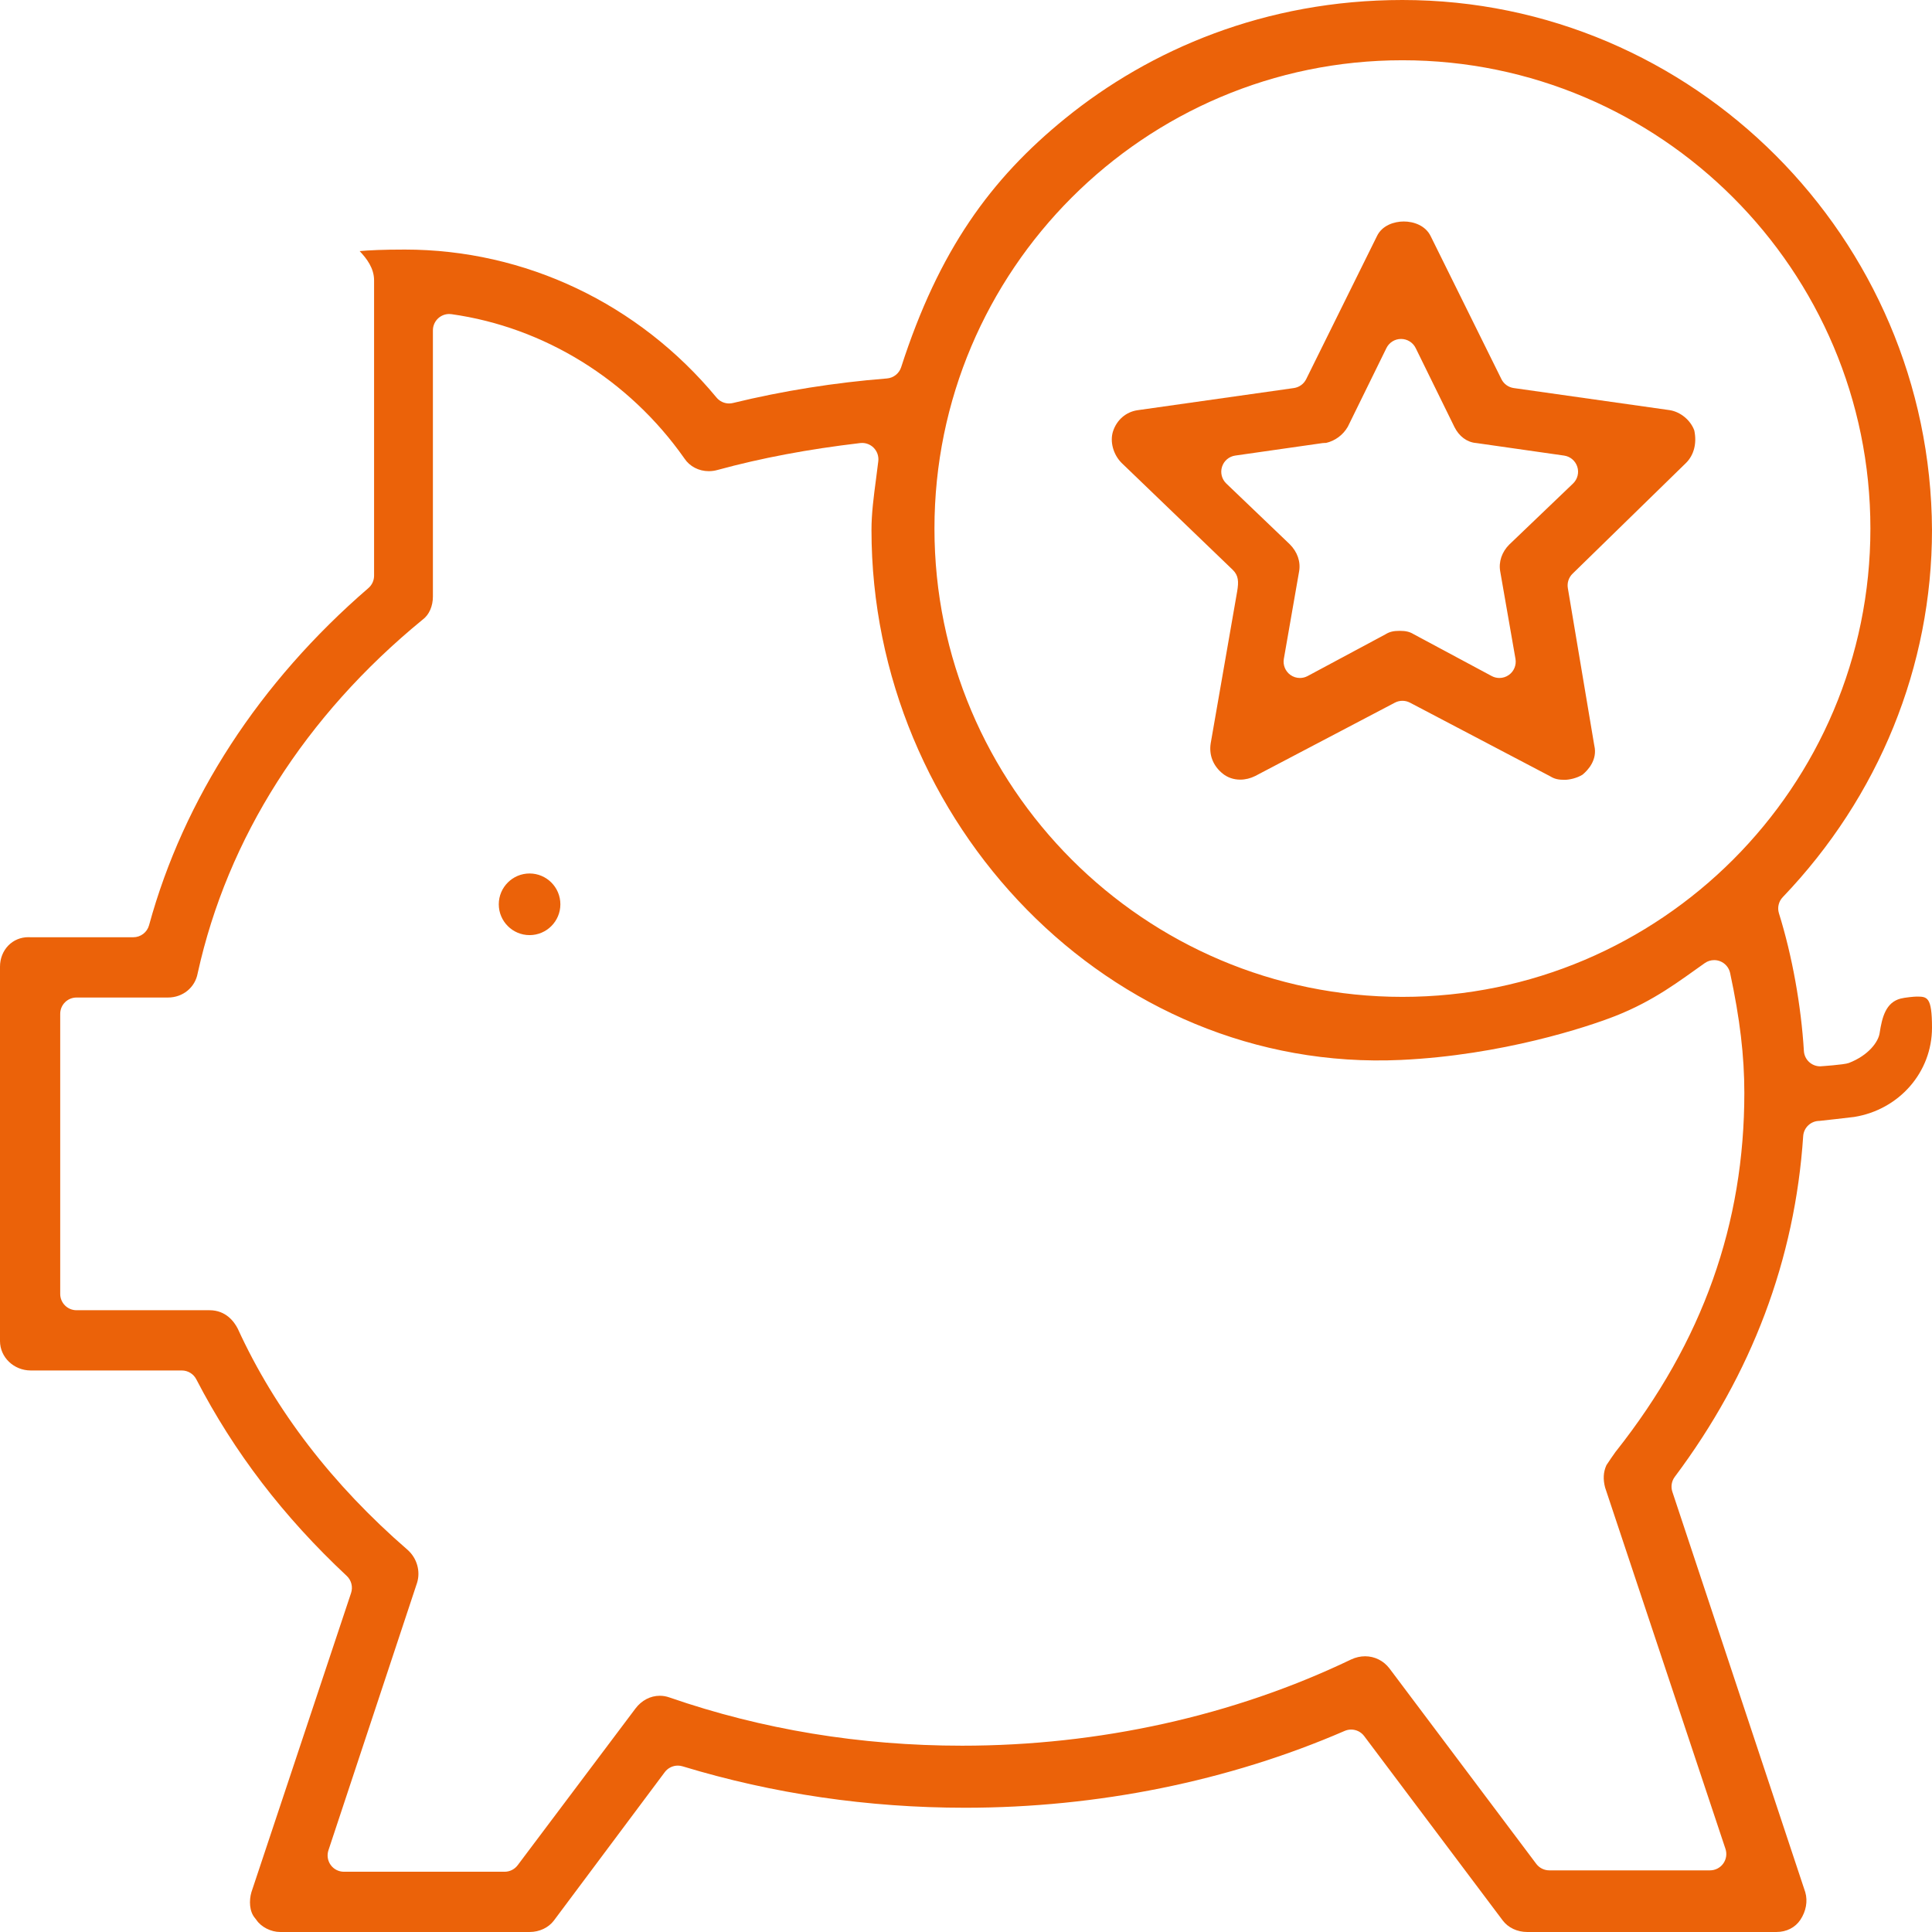
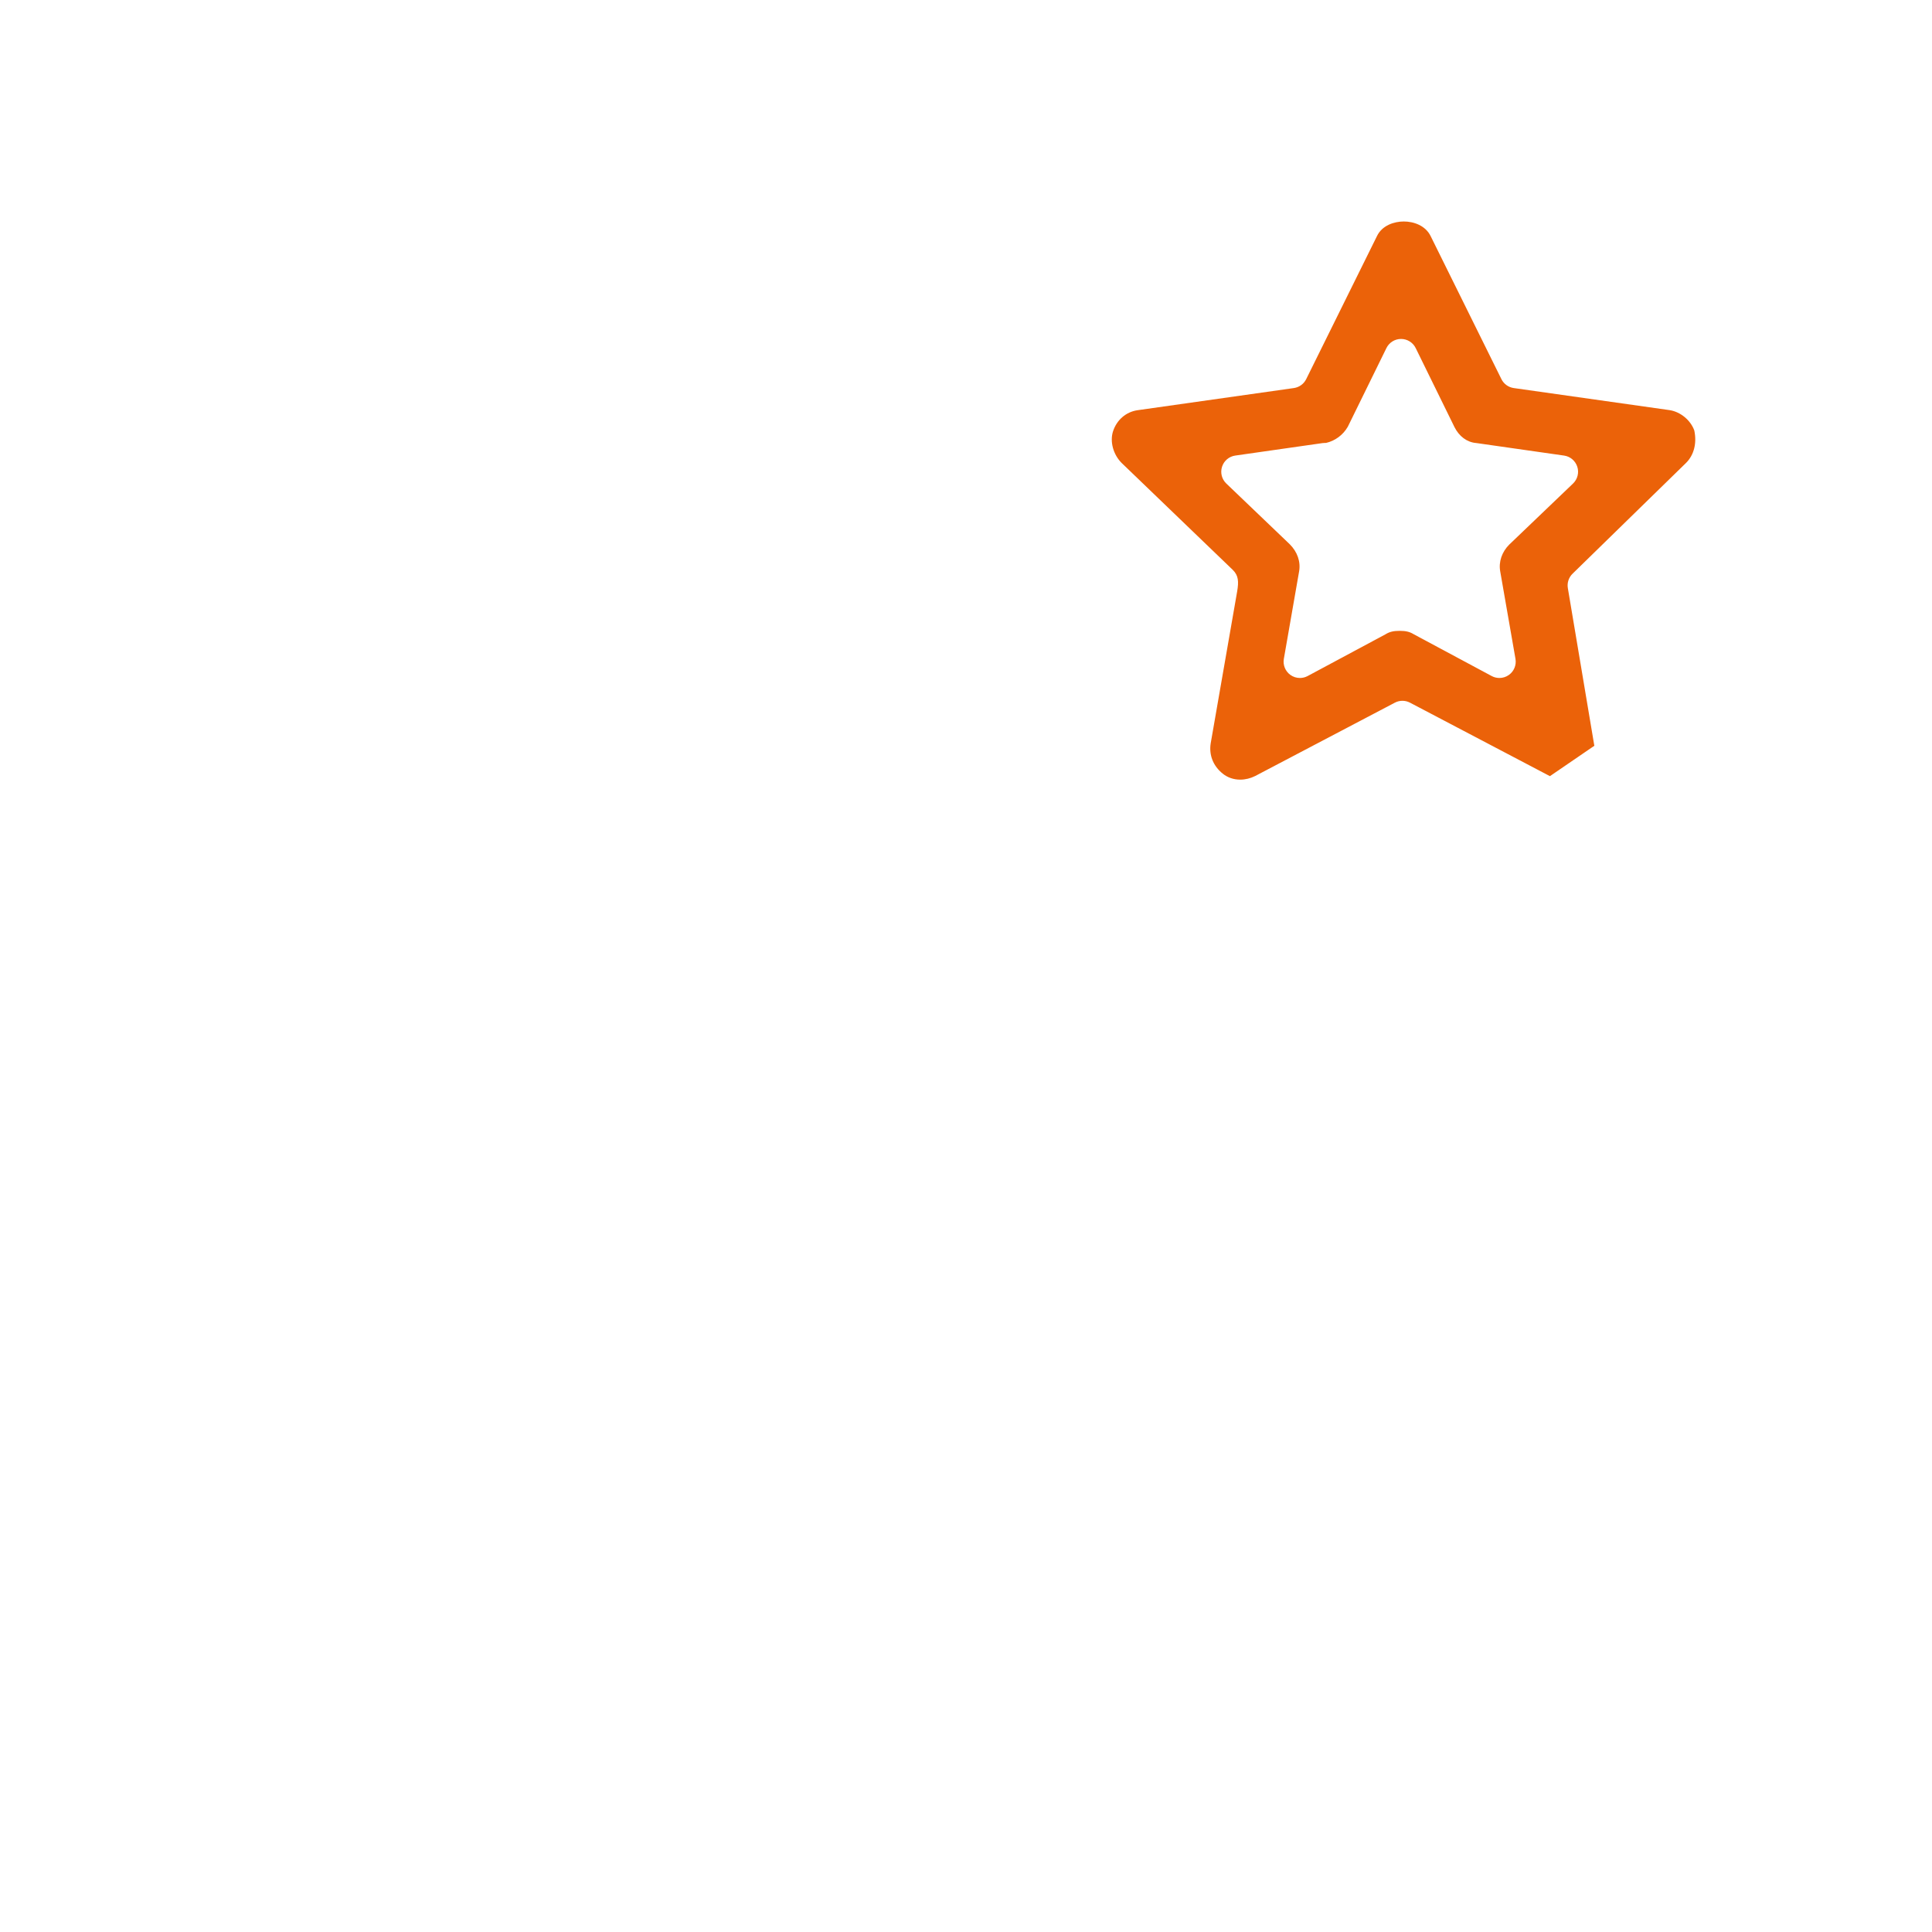
<svg xmlns="http://www.w3.org/2000/svg" id="Ebene_1" data-name="Ebene 1" version="1.1" viewBox="0 0 240.945 240.945">
  <g id="Vergünstigungen">
    <g>
-       <path d="M240.945,128.167c0-3.88-.606-3.88-1.934-3.88-.271,0-1.465.11-1.997.253-1.797.485-2.287,2.23-2.605,4.325-.157,1.033-1.329,2.729-3.834,3.701-.584.226-3.577.418-3.577.418-1.075,0-1.965-.838-2.03-1.912-.338-5.586-1.444-11.832-3.111-17.169-.221-.708-.04-1.479.472-2.015,12.004-12.542,18.614-28.807,18.614-45.797C240.777,29.653,211.15,0,174.901,0,157.771,0,143.388,6.205,132.848,14.766c-9.305,7.559-15.76,16.454-20.462,31.028-.253.785-.954,1.339-1.775,1.404-6.512.515-12.974,1.544-19.204,3.061-.16.039-.321.058-.481.058-.597,0-1.174-.264-1.566-.737-9.712-11.729-23.878-18.456-38.866-18.456-2.766,0-4.525.086-5.642.191.89.938,1.801,2.134,1.801,3.652v36.83c0,.592-.258,1.155-.705,1.541-13.58,11.721-23.04,26.262-27.358,42.051-.242.885-1.045,1.498-1.962,1.498H3.841c-.036,0-.071,0-.107-.003-.068-.004-.136-.005-.203-.005-.957,0-1.845.371-2.499,1.046-.665.688-1.032,1.623-1.032,2.634v46.686c0,2.024,1.723,3.671,3.841,3.671h18.834c.76,0,1.456.424,1.805,1.098,4.716,9.102,10.854,17.124,18.763,24.522.581.543.792,1.376.541,2.13l-12.43,37.317c-.297,1.018-.272,2.405.454,3.236.058.067.112.137.162.211.594.892,1.817,1.514,2.973,1.514h31.102c1.23,0,2.365-.536,3.038-1.434l13.821-18.499c.391-.523.999-.817,1.629-.817.197,0,.396.029.591.088,11.278,3.429,23.137,5.167,35.247,5.167,16.505,0,32.871-3.314,47.327-9.583.261-.113.536-.168.808-.168.625,0,1.233.288,1.626.812l17.279,22.997c.674.9,1.81,1.436,3.04,1.436h31.102c1.248,0,2.332-.552,2.973-1.514.717-1.077.941-2.332.616-3.447l-16.577-49.941c-.21-.633-.097-1.329.303-1.863,9.6-12.81,14.988-27.105,16.013-42.488.071-1.069.959-1.9,2.029-1.9,0,0,4.015-.44,4.34-.493,5.618-.912,9.696-5.593,9.696-11.132v.002ZM174.901,7.515c32.181,0,58.362,26.2,58.362,58.404s-26.181,58.404-58.362,58.404-58.362-26.2-58.362-58.404S142.719,7.515,174.901,7.515ZM201.508,181.024c-.133.168-.981,1.409-1.169,1.706-.396.879-.424,1.779-.164,2.778l15.013,45.071c.207.621.103,1.303-.279,1.834s-.996.845-1.65.845h-20.043c-.639,0-1.241-.301-1.626-.812l-18.315-24.381c-.731-.951-1.838-1.506-3.025-1.506-.593,0-1.18.134-1.747.398-14.656,7.032-31.44,10.754-48.519,10.754-12.689,0-24.957-2.021-36.463-6.006-.417-.149-.826-.221-1.237-.221-1.171,0-2.278.581-3.037,1.594l-14.689,19.541c-.384.511-.986.812-1.625.812h-20.043c-.653,0-1.267-.314-1.649-.844s-.487-1.211-.281-1.832l11.058-33.372c.437-1.424-.012-3.039-1.158-4.071-9.409-8.148-16.554-17.444-21.207-27.605-.443-.874-1.482-2.305-3.523-2.305H9.543c-1.123,0-2.034-.911-2.034-2.035v-34.928c0-1.124.911-2.035,2.034-2.035h11.404c1.848,0,3.371-1.237,3.703-3.008.004-.021.008-.043.013-.064,3.717-16.827,13.398-32.048,27.997-44.017.022-.018.045-.036.069-.054.789-.592,1.26-1.664,1.26-2.867v-33.199c0-.589.255-1.15.7-1.536.372-.324.847-.499,1.334-.499.094,0,.189.007.283.02,11.563,1.627,22.143,8.174,29.026,17.962.01.014.02.028.029.042.657.987,1.792,1.576,3.036,1.576.372,0,.744-.053,1.107-.156,5.458-1.49,11.264-2.583,17.773-3.35.079-.009.159-.014.238-.014.536,0,1.054.212,1.438.596.44.44.654,1.058.582,1.677-.088.745-.186,1.489-.284,2.234-.291,2.199-.566,4.276-.566,6.347,0,36.443,29.667,67.784,66.044,66.092,12.589-.586,23.247-4.116,26.681-5.463,4.908-1.925,8.073-4.416,11.199-6.616.348-.245.757-.37,1.17-.37.25,0,.502.046.742.14.635.249,1.104.801,1.247,1.469,1.226,5.726,1.773,10.337,1.773,14.951,0,16.226-5.118,30.945-16.031,44.73l-.002-.003Z" fill="#eb6209" stroke-width="0" />
-       <path d="M198.837,93.005c-.009-.04-.017-.08-.024-.12l-3.283-19.539c-.111-.658.108-1.328.585-1.794l14.169-13.833c.979-.98,1.353-2.453,1.015-4.039-.462-1.27-1.699-2.302-3.04-2.526l-19.476-2.759c-.664-.094-1.24-.51-1.537-1.112l-8.812-17.81c-.655-1.371-2.164-1.851-3.361-1.851s-2.706.48-3.349,1.826l-8.824,17.835c-.298.602-.873,1.018-1.537,1.112l-19.525,2.767c-1.412.218-2.55,1.193-3.021,2.605-.427,1.283.01,2.915,1.064,3.969l13.862,13.336c.717.7.754,1.462.547,2.688l-3.302,18.952c-.225,1.466.31,2.818,1.511,3.779.604.484,1.357.74,2.175.74.629,0,1.274-.156,1.865-.452l17.416-9.146c.296-.155.62-.233.945-.233s.649.078.945.233l17.451,9.164c.034.018.068.037.101.057.481.289.963.402,1.718.402.599,0,1.547-.204,2.257-.65.632-.526,1.875-1.819,1.464-3.601h0ZM188.229,67.908c-.925.926-1.349,2.16-1.133,3.353l1.903,10.907c.134.767-.181,1.543-.812,1.999-.354.256-.772.386-1.192.386-.329,0-.659-.08-.96-.241l-9.676-5.187c-.029-.016-.058-.032-.086-.049-.481-.289-.963-.402-1.718-.402s-1.237.113-1.718.402c-.028.017-.057.033-.086.049l-9.676,5.187c-.301.161-.631.241-.96.241-.42,0-.838-.13-1.192-.386-.631-.456-.946-1.232-.812-1.999l1.901-10.893c.219-1.207-.205-2.44-1.162-3.398l-7.916-7.576c-.563-.538-.769-1.351-.531-2.093.238-.742.878-1.283,1.649-1.393l10.886-1.556c.095-.014.191-.02.288-.02h.143c1.132-.255,2.138-1.001,2.722-2.025l4.813-9.805c.342-.697,1.05-1.138,1.825-1.138s1.483.441,1.825,1.138l4.838,9.856c.576,1.153,1.555,1.881,2.678,1.983.035.003.069.007.103.012l10.886,1.556c.771.11,1.411.651,1.649,1.393s.032,1.554-.531,2.093l-7.948,7.608v-.002Z" fill="#eb6209" stroke-width="0" />
-       <path d="M66.045,108.934c-2.118,0-3.841,1.724-3.841,3.844s1.723,3.844,3.841,3.844,3.841-1.724,3.841-3.844-1.723-3.844-3.841-3.844Z" fill="#eb6209" stroke-width="0" />
+       <path d="M198.837,93.005c-.009-.04-.017-.08-.024-.12l-3.283-19.539c-.111-.658.108-1.328.585-1.794l14.169-13.833c.979-.98,1.353-2.453,1.015-4.039-.462-1.27-1.699-2.302-3.04-2.526l-19.476-2.759c-.664-.094-1.24-.51-1.537-1.112l-8.812-17.81c-.655-1.371-2.164-1.851-3.361-1.851s-2.706.48-3.349,1.826l-8.824,17.835c-.298.602-.873,1.018-1.537,1.112l-19.525,2.767c-1.412.218-2.55,1.193-3.021,2.605-.427,1.283.01,2.915,1.064,3.969l13.862,13.336c.717.7.754,1.462.547,2.688l-3.302,18.952c-.225,1.466.31,2.818,1.511,3.779.604.484,1.357.74,2.175.74.629,0,1.274-.156,1.865-.452l17.416-9.146c.296-.155.62-.233.945-.233s.649.078.945.233l17.451,9.164h0ZM188.229,67.908c-.925.926-1.349,2.16-1.133,3.353l1.903,10.907c.134.767-.181,1.543-.812,1.999-.354.256-.772.386-1.192.386-.329,0-.659-.08-.96-.241l-9.676-5.187c-.029-.016-.058-.032-.086-.049-.481-.289-.963-.402-1.718-.402s-1.237.113-1.718.402c-.028.017-.057.033-.086.049l-9.676,5.187c-.301.161-.631.241-.96.241-.42,0-.838-.13-1.192-.386-.631-.456-.946-1.232-.812-1.999l1.901-10.893c.219-1.207-.205-2.44-1.162-3.398l-7.916-7.576c-.563-.538-.769-1.351-.531-2.093.238-.742.878-1.283,1.649-1.393l10.886-1.556c.095-.014.191-.02.288-.02h.143c1.132-.255,2.138-1.001,2.722-2.025l4.813-9.805c.342-.697,1.05-1.138,1.825-1.138s1.483.441,1.825,1.138l4.838,9.856c.576,1.153,1.555,1.881,2.678,1.983.035.003.069.007.103.012l10.886,1.556c.771.11,1.411.651,1.649,1.393s.032,1.554-.531,2.093l-7.948,7.608v-.002Z" fill="#eb6209" stroke-width="0" />
    </g>
  </g>
</svg>